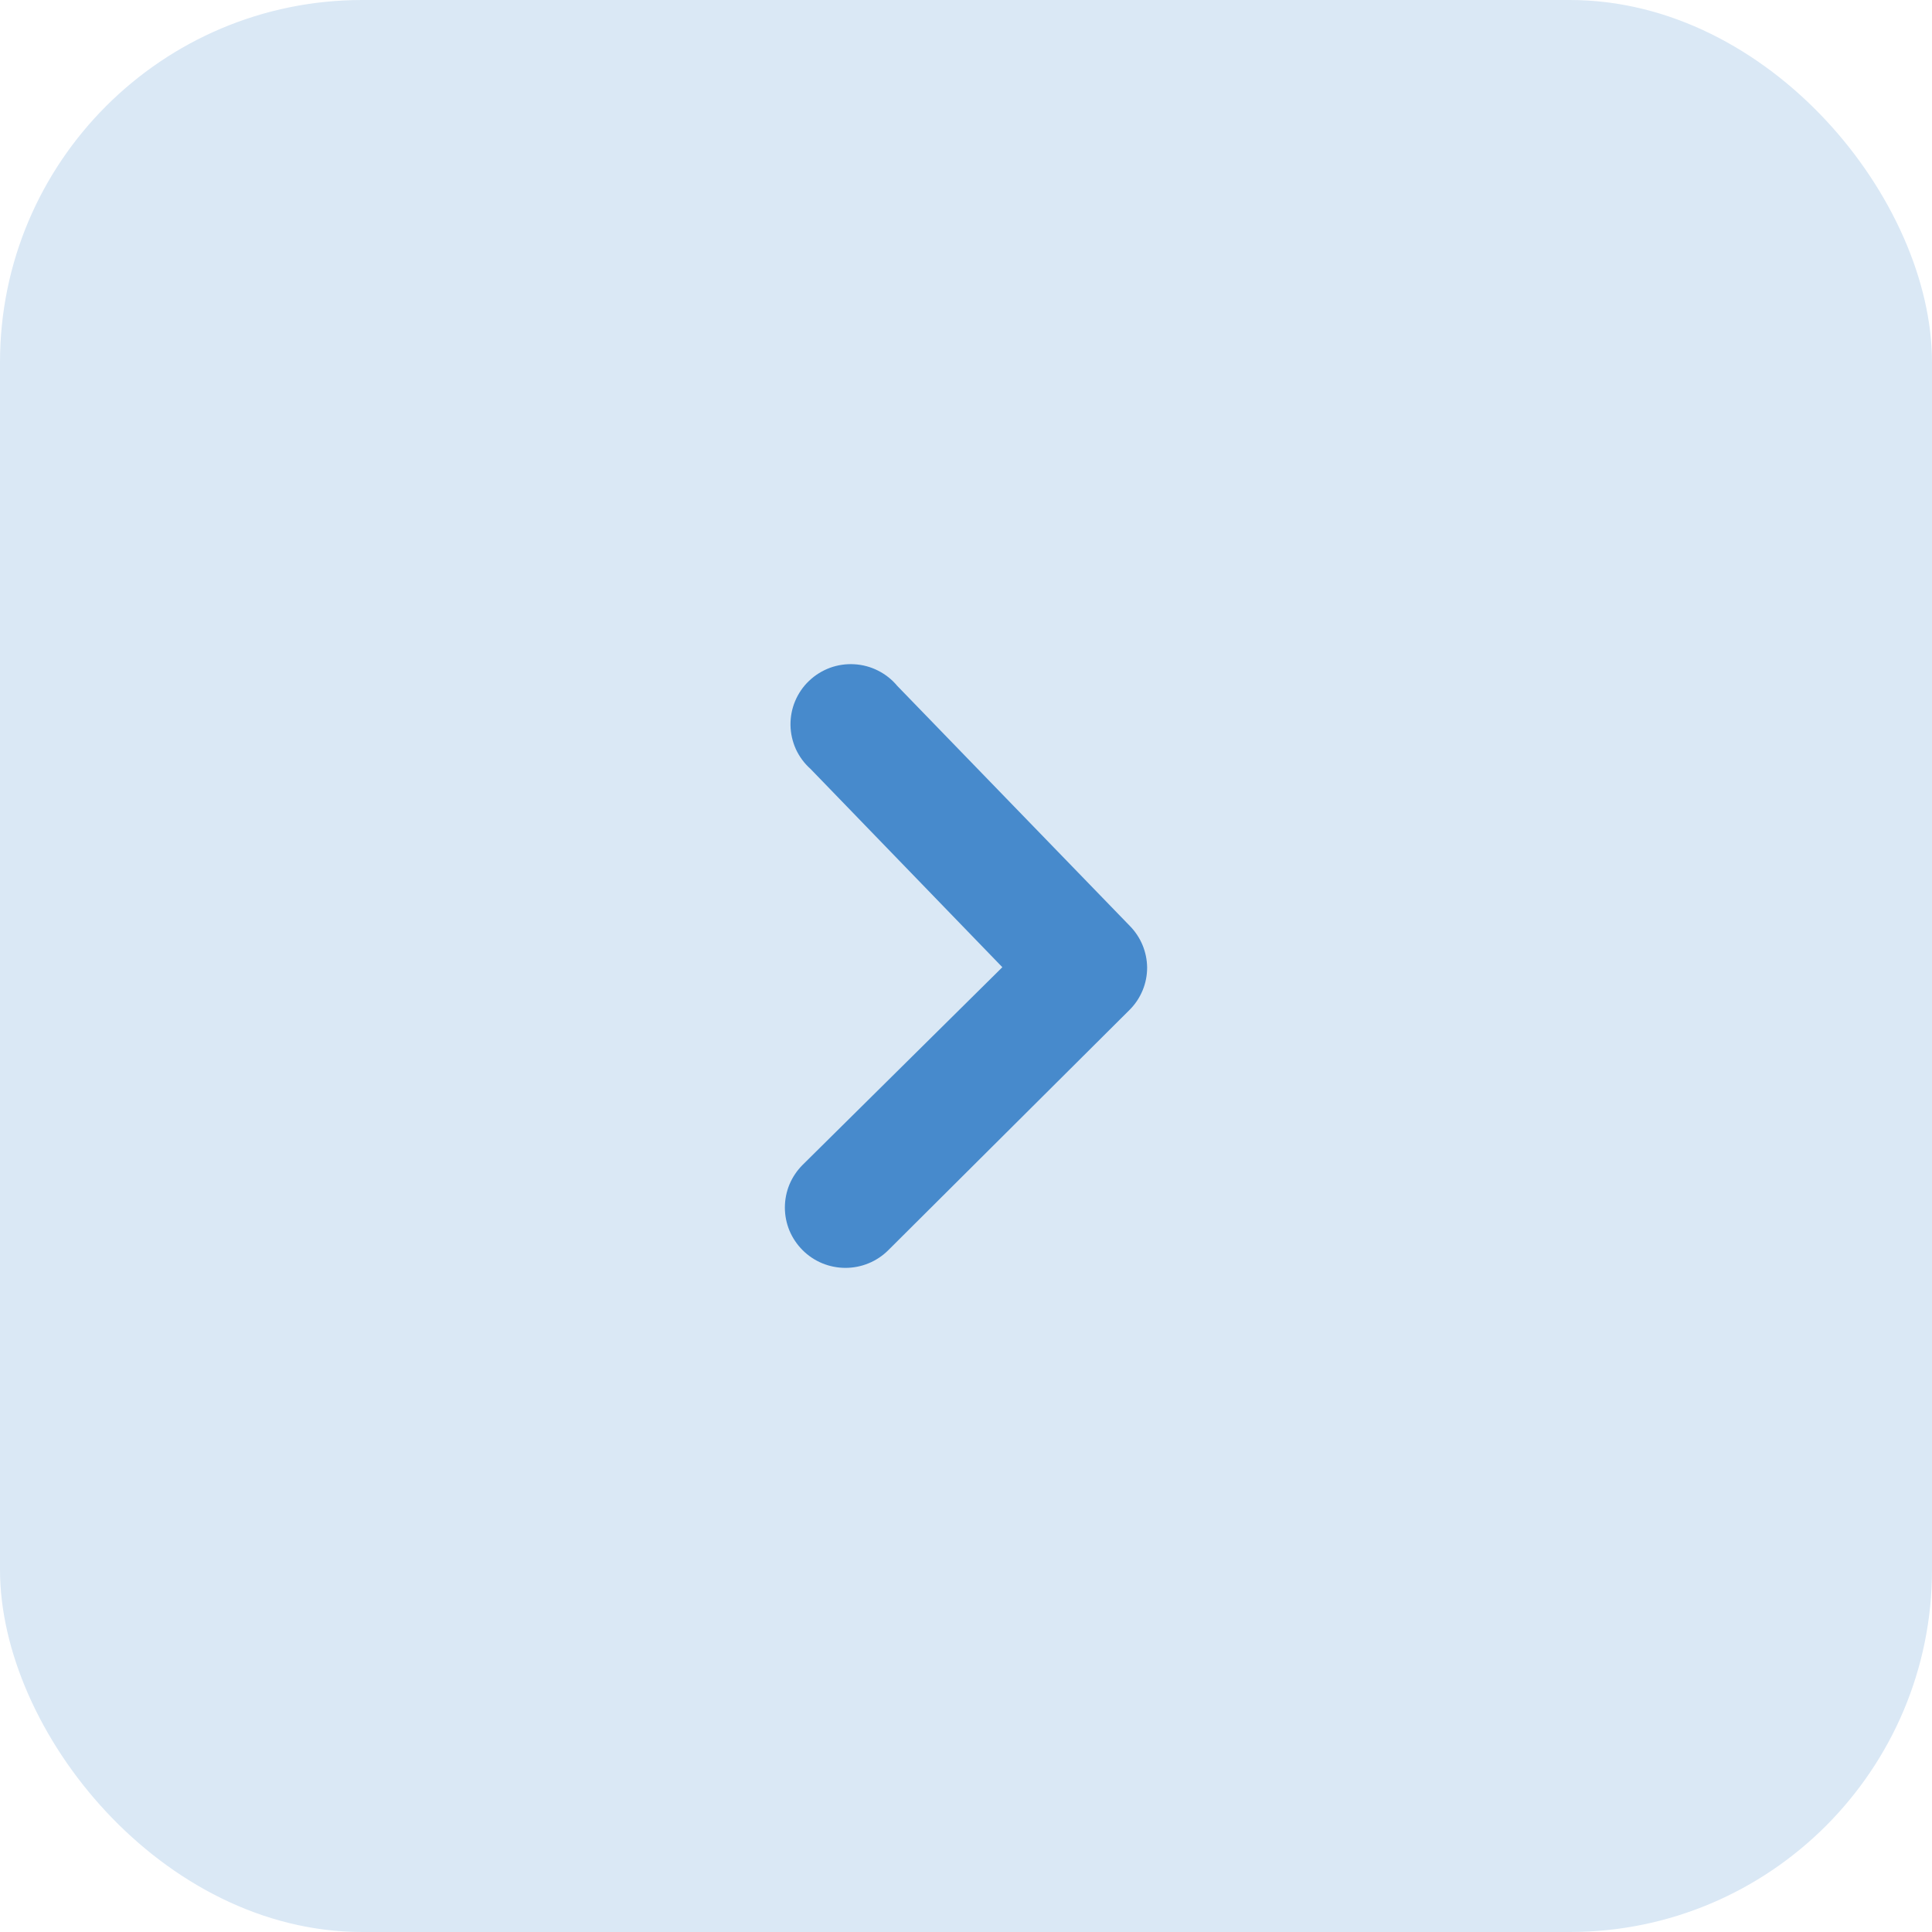
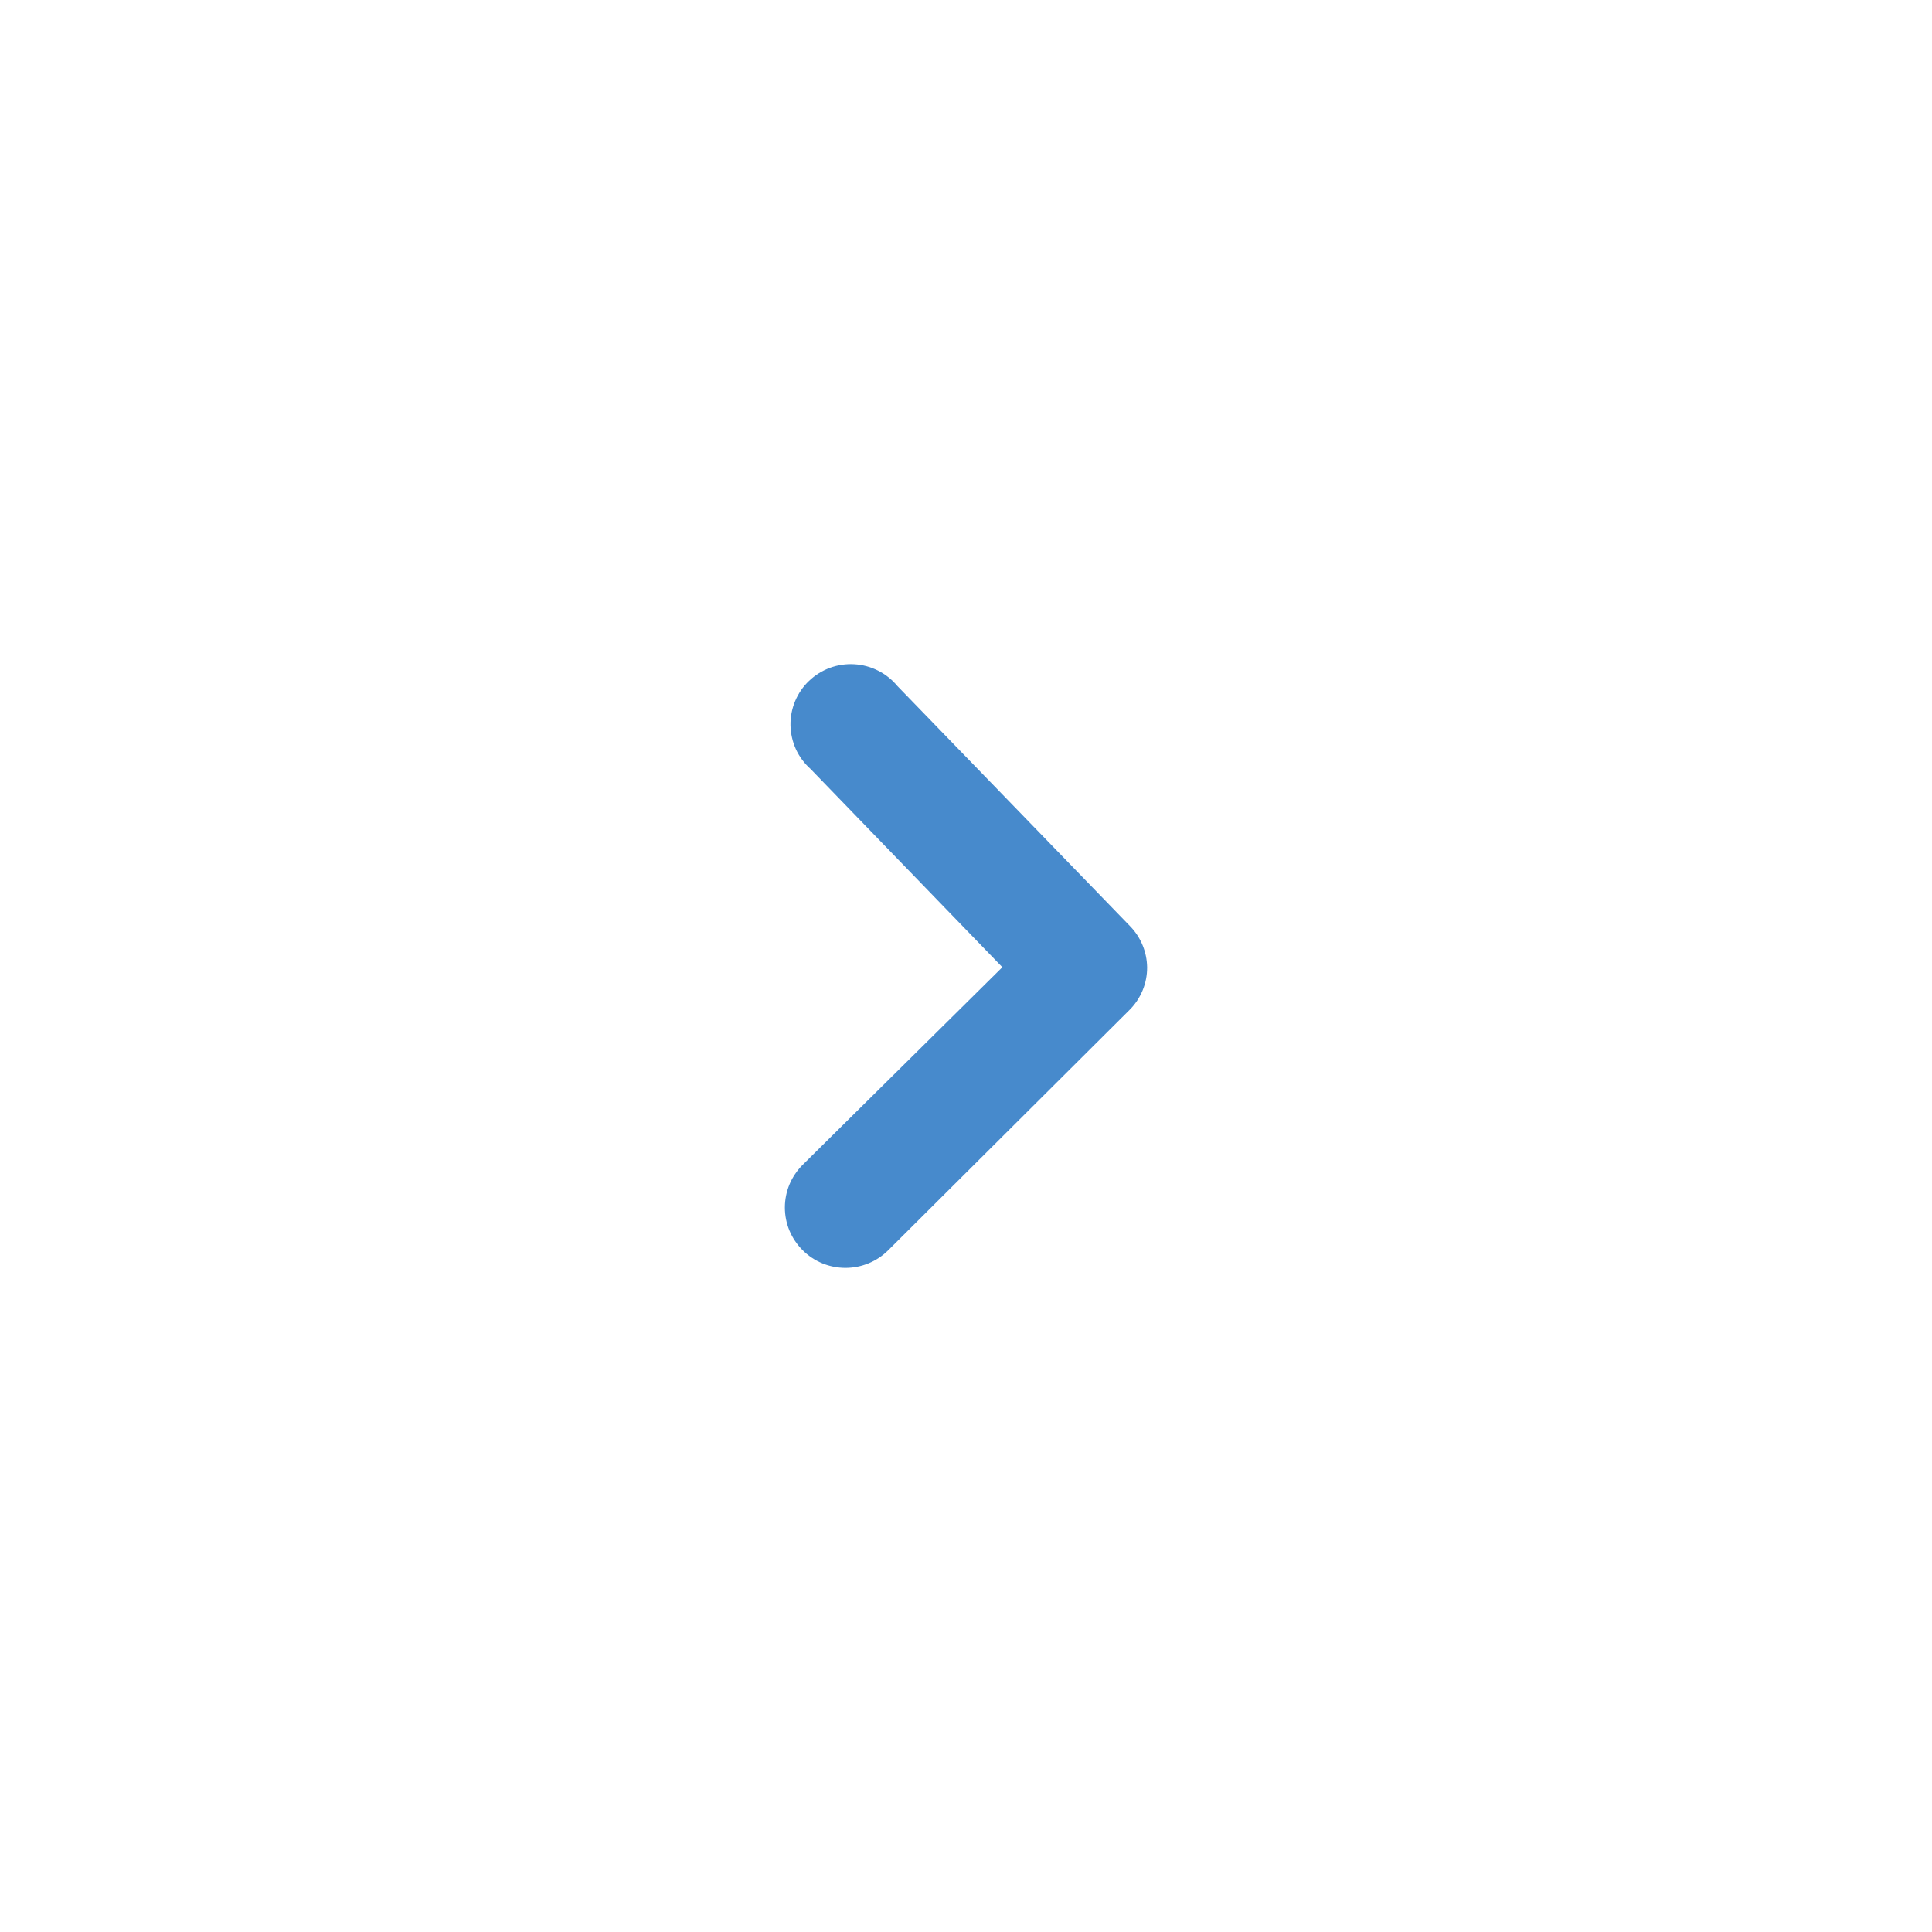
<svg xmlns="http://www.w3.org/2000/svg" width="32" height="32" viewBox="0 0 32 32" fill="none">
-   <rect width="32" height="32" rx="6" fill="#DAE8F5" />
  <path d="M19 16.02C19.001 16.151 18.976 16.28 18.926 16.402C18.876 16.523 18.803 16.633 18.71 16.726L14.713 20.707C14.62 20.8 14.509 20.874 14.387 20.924C14.266 20.974 14.135 21 14.003 21C13.872 21 13.741 20.974 13.619 20.924C13.498 20.874 13.387 20.8 13.294 20.707C13.201 20.614 13.127 20.504 13.076 20.383C13.026 20.262 13 20.132 13 20.001C13 19.869 13.026 19.739 13.076 19.618C13.127 19.497 13.201 19.387 13.294 19.294L16.602 16.02L13.424 12.735C13.322 12.644 13.239 12.532 13.182 12.408C13.126 12.283 13.095 12.148 13.093 12.011C13.091 11.874 13.117 11.738 13.17 11.612C13.223 11.486 13.301 11.371 13.401 11.277C13.5 11.182 13.618 11.109 13.747 11.061C13.876 11.014 14.013 10.994 14.15 11.002C14.288 11.01 14.422 11.046 14.544 11.108C14.667 11.17 14.775 11.256 14.863 11.362L18.72 15.343C18.896 15.525 18.996 15.767 19 16.02Z" fill="#478ACC" />
</svg>